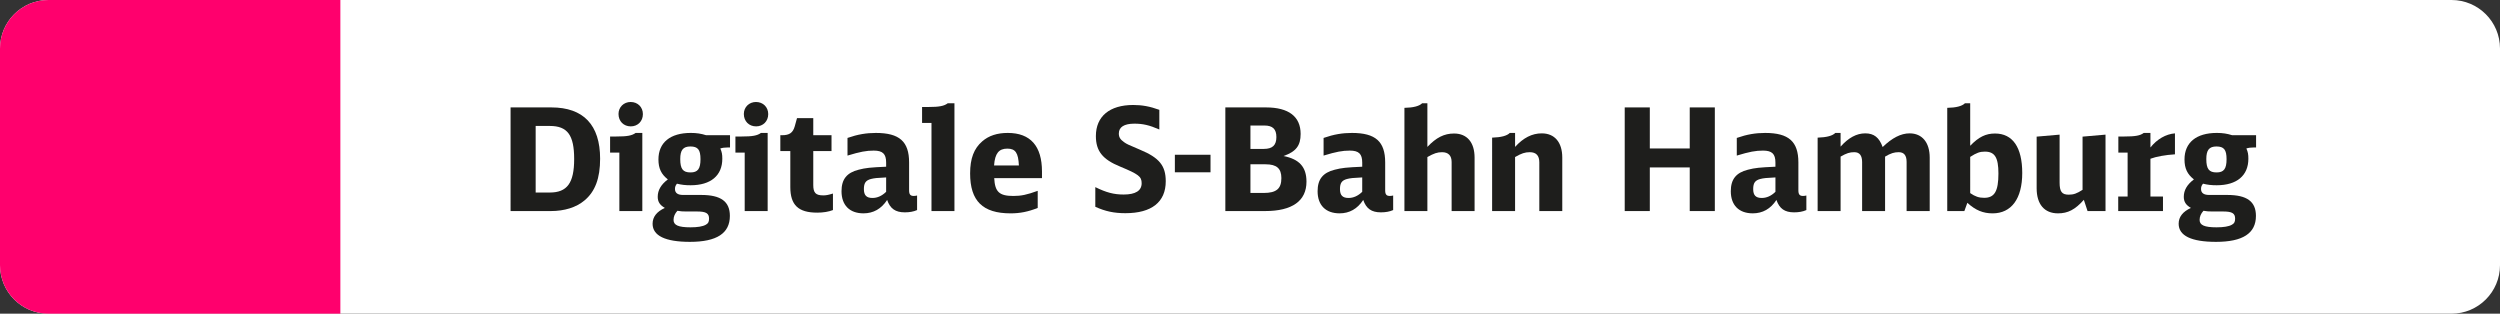
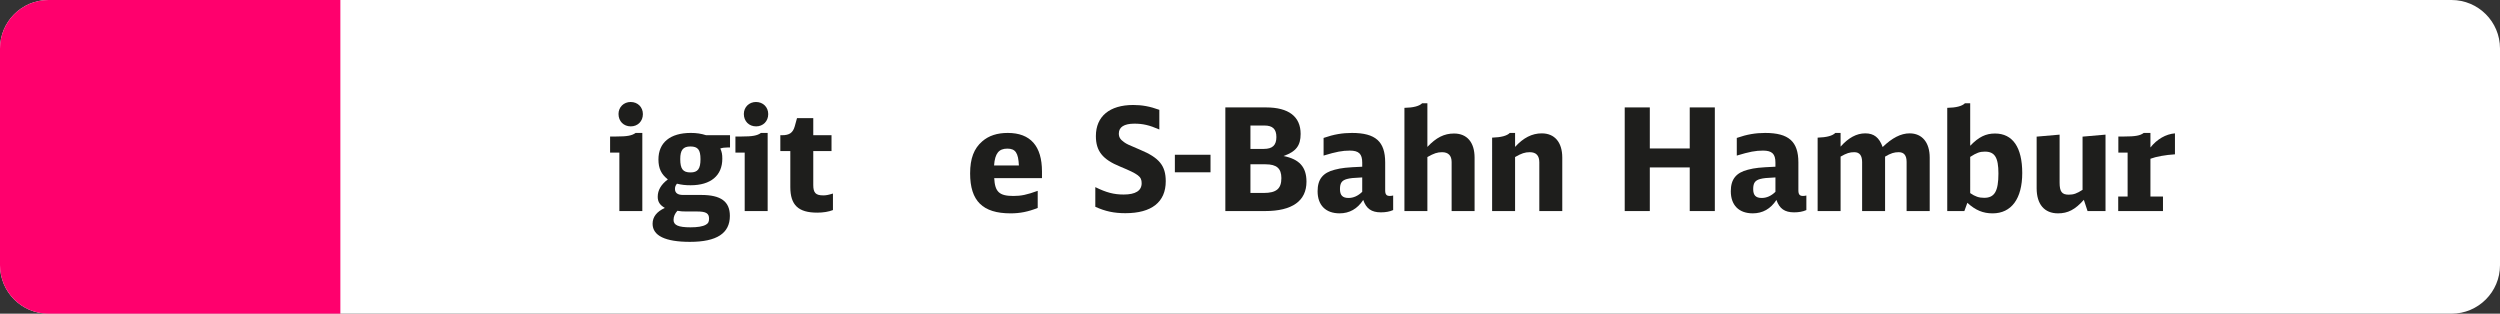
<svg xmlns="http://www.w3.org/2000/svg" version="1.1" id="Ebene_1" x="0px" y="0px" viewBox="0 0 263 33" enable-background="new 0 0 263 33" xml:space="preserve">
  <rect x="0" y="0" width="263" height="33" fill="#333333" stroke="none" />
  <g>
    <path fill-rule="evenodd" clip-rule="evenodd" fill="#FFFFFF" d="M257.899,33H5.101C2.284,33,0,30.716,0,27.899V5.101   C0,2.284,2.284,0,5.101,0h252.797C260.716,0,263,2.284,263,5.101v22.797C263,30.716,260.716,33,257.899,33z" />
    <path fill-rule="evenodd" clip-rule="evenodd" fill="#FF006D" d="M35.807,33H5.101C2.284,33,0,30.716,0,27.899V5.101   C0,2.284,2.284,0,5.101,0h30.706V33z" />
    <g id="XMLID_00000078035178473497291530000014542963969503063220_">
-       <path fill="#1E1E1C" d="M53.712,11.3h4.29c3.375,0,5.13,1.845,5.13,5.399c0,2.055-0.525,3.45-1.635,4.38    c-0.87,0.735-2.1,1.125-3.57,1.125h-4.215V11.3z M57.837,20.254c1.83,0,2.565-1.005,2.565-3.524c0-2.521-0.705-3.48-2.565-3.48    h-1.485v7.005H57.837z" />
      <path fill="#1E1E1C" d="M65.157,22.205v-6.149h-0.975V14.36h0.66c1.125,0,1.635-0.09,2.025-0.375h0.705v8.22H65.157z     M67.632,12.005c0,0.75-0.54,1.29-1.275,1.29c-0.75,0-1.29-0.54-1.29-1.306c0-0.72,0.555-1.26,1.275-1.26    C67.092,10.73,67.632,11.27,67.632,12.005z" />
      <path fill="#1E1E1C" d="M76.542,15.515c-0.285,0-0.54,0.029-0.765,0.104c0.165,0.375,0.21,0.615,0.21,1.08    c0,1.771-1.215,2.79-3.33,2.79c-0.555,0-0.96-0.045-1.44-0.165c-0.15,0.18-0.21,0.33-0.21,0.555c0,0.42,0.285,0.63,0.855,0.63    h1.905c2.07,0,3.015,0.69,3.015,2.205c0,1.83-1.38,2.73-4.2,2.73c-2.595,0-3.93-0.646-3.93-1.905c0-0.72,0.435-1.275,1.29-1.665    c-0.525-0.3-0.75-0.645-0.75-1.17c0-0.689,0.345-1.29,1.065-1.83c-0.69-0.54-0.99-1.154-0.99-2.1c0-1.77,1.23-2.79,3.405-2.79    c0.615,0,1.08,0.075,1.605,0.24h2.52v1.29H76.542z M72.252,22.25c-0.42,0-0.675-0.015-0.99-0.075    c-0.27,0.3-0.405,0.615-0.405,0.96c0,0.556,0.51,0.78,1.785,0.78c0.75,0,1.29-0.09,1.605-0.271c0.255-0.135,0.345-0.3,0.345-0.645    c0-0.555-0.315-0.75-1.245-0.75H72.252z M71.562,16.73c0,1.05,0.285,1.41,1.08,1.41c0.765,0,1.05-0.375,1.05-1.396    c0-0.99-0.27-1.335-1.065-1.335C71.862,15.41,71.562,15.785,71.562,16.73z" />
      <path fill="#1E1E1C" d="M78.342,22.205v-6.149h-0.975V14.36h0.66c1.125,0,1.635-0.09,2.025-0.375h0.705v8.22H78.342z     M80.817,12.005c0,0.75-0.54,1.29-1.275,1.29c-0.75,0-1.29-0.54-1.29-1.306c0-0.72,0.555-1.26,1.275-1.26    C80.277,10.73,80.817,11.27,80.817,12.005z" />
      <path fill="#1E1E1C" d="M87.626,22.099c-0.465,0.181-1.035,0.271-1.65,0.271c-1.995,0-2.835-0.795-2.835-2.7V15.89h-1.05v-1.665    h0.18c0.78,0,1.14-0.255,1.335-0.93l0.24-0.87h1.71v1.8h1.92v1.665h-1.92v3.569c0,0.825,0.255,1.095,1.05,1.095    c0.315,0,0.525-0.045,1.02-0.194V22.099z" />
-       <path fill="#1E1E1C" d="M96.477,22.099c-0.375,0.165-0.795,0.24-1.29,0.24c-0.99,0-1.545-0.39-1.86-1.305    c-0.615,0.945-1.455,1.41-2.49,1.41c-1.455,0-2.31-0.855-2.31-2.325c0-1.26,0.555-1.95,1.8-2.265    c0.75-0.195,1.23-0.24,2.895-0.315v-0.435c0-0.915-0.36-1.26-1.305-1.26c-0.78,0-1.425,0.119-2.76,0.524V14.51    c1.08-0.375,1.98-0.525,2.985-0.525c2.475,0,3.495,0.9,3.495,3.104v2.94c0,0.42,0.135,0.585,0.48,0.585    c0.12,0,0.225-0.015,0.36-0.045V22.099z M93.222,18.665c-0.975,0.045-1.245,0.075-1.605,0.165c-0.54,0.15-0.735,0.42-0.735,1.065    c0,0.645,0.27,0.93,0.9,0.93c0.51,0,0.99-0.21,1.44-0.646V18.665z" />
-       <path fill="#1E1E1C" d="M97.992,22.205v-9.27h-0.99v-1.68h0.675c1.14,0,1.65-0.105,2.025-0.391h0.705v11.34H97.992z" />
      <path fill="#1E1E1C" d="M104.592,18.74c0.075,1.439,0.525,1.875,2.01,1.875c0.825,0,1.41-0.12,2.565-0.54v1.8    c-1.02,0.405-1.875,0.57-2.85,0.57c-2.94,0-4.26-1.306-4.26-4.2c0-1.575,0.405-2.625,1.275-3.375    c0.69-0.6,1.575-0.885,2.685-0.885c2.385,0,3.6,1.38,3.6,4.064v0.69H104.592z M107.187,17.405c-0.06-1.32-0.36-1.77-1.215-1.77    c-0.9,0-1.305,0.51-1.395,1.77H107.187z" />
      <path fill="#1E1E1C" d="M115.227,19.685c1.155,0.569,1.95,0.779,2.985,0.779c1.245,0,1.89-0.404,1.89-1.185    c0-0.705-0.315-0.945-2.265-1.755c-1.845-0.75-2.55-1.635-2.55-3.21c0-2.07,1.44-3.27,3.93-3.27c0.93,0,1.755,0.149,2.745,0.51    v2.069c-1.065-0.465-1.74-0.614-2.625-0.614c-1.08,0-1.635,0.359-1.635,1.034c0,0.391,0.15,0.631,0.555,0.915    c0.3,0.21,0.345,0.226,1.68,0.795c2.025,0.841,2.7,1.681,2.7,3.315c0,2.189-1.485,3.359-4.245,3.359    c-1.185,0-2.115-0.194-3.165-0.675V19.685z" />
      <path fill="#1E1E1C" d="M123.596,16.28h3.75v1.845h-3.75V16.28z" />
      <path fill="#1E1E1C" d="M128.906,11.3h4.275c2.385,0,3.645,0.96,3.645,2.79c0,1.229-0.48,1.859-1.8,2.324    c1.665,0.33,2.415,1.155,2.415,2.7c0,2.024-1.5,3.09-4.35,3.09h-4.185V11.3z M132.956,15.665c0.915,0,1.32-0.39,1.32-1.245    c0-0.84-0.39-1.215-1.26-1.215h-1.47v2.46H132.956z M132.941,20.299c1.335,0,1.86-0.449,1.86-1.56c0-1.02-0.495-1.455-1.665-1.455    h-1.59v3.015H132.941z" />
      <path fill="#1E1E1C" d="M146.561,22.099c-0.375,0.165-0.795,0.24-1.29,0.24c-0.99,0-1.545-0.39-1.86-1.305    c-0.615,0.945-1.455,1.41-2.49,1.41c-1.455,0-2.31-0.855-2.31-2.325c0-1.26,0.555-1.95,1.8-2.265    c0.75-0.195,1.23-0.24,2.895-0.315v-0.435c0-0.915-0.36-1.26-1.305-1.26c-0.78,0-1.425,0.119-2.76,0.524V14.51    c1.08-0.375,1.98-0.525,2.985-0.525c2.475,0,3.495,0.9,3.495,3.104v2.94c0,0.42,0.135,0.585,0.48,0.585    c0.12,0,0.225-0.015,0.36-0.045V22.099z M143.306,18.665c-0.975,0.045-1.245,0.075-1.605,0.165c-0.54,0.15-0.735,0.42-0.735,1.065    c0,0.645,0.27,0.93,0.9,0.93c0.51,0,0.99-0.21,1.44-0.646V18.665z" />
      <path fill="#1E1E1C" d="M147.746,11.345c0.93-0.016,1.56-0.18,1.86-0.48h0.555v4.59c0.93-0.989,1.77-1.41,2.805-1.41    c1.365,0,2.16,0.931,2.16,2.535v5.625h-2.415v-5.16c0-0.675-0.345-1.034-1.005-1.034c-0.495,0-0.855,0.119-1.545,0.51v5.685    h-2.415V11.345z" />
      <path fill="#1E1E1C" d="M156.971,14.48c0.96-0.03,1.56-0.195,1.86-0.495h0.555v1.47c0.87-0.96,1.785-1.425,2.805-1.425    c1.365,0,2.16,0.945,2.16,2.55v5.625h-2.415v-5.13c0-0.705-0.33-1.064-1.005-1.064c-0.495,0-0.87,0.119-1.545,0.51v5.685h-2.415    V14.48z" />
      <path fill="#1E1E1C" d="M170.92,11.3h2.64v4.319h4.2V11.3h2.64v10.904h-2.64v-4.59h-4.2v4.59h-2.64V11.3z" />
      <path fill="#1E1E1C" d="M190.03,22.099c-0.375,0.165-0.795,0.24-1.29,0.24c-0.99,0-1.545-0.39-1.86-1.305    c-0.615,0.945-1.455,1.41-2.49,1.41c-1.455,0-2.31-0.855-2.31-2.325c0-1.26,0.555-1.95,1.8-2.265    c0.75-0.195,1.23-0.24,2.895-0.315v-0.435c0-0.915-0.36-1.26-1.305-1.26c-0.78,0-1.425,0.119-2.76,0.524V14.51    c1.08-0.375,1.979-0.525,2.985-0.525c2.475,0,3.495,0.9,3.495,3.104v2.94c0,0.42,0.135,0.585,0.48,0.585    c0.12,0,0.225-0.015,0.36-0.045V22.099z M186.775,18.665c-0.975,0.045-1.245,0.075-1.604,0.165c-0.54,0.15-0.735,0.42-0.735,1.065    c0,0.645,0.27,0.93,0.9,0.93c0.51,0,0.99-0.21,1.44-0.646V18.665z" />
      <path fill="#1E1E1C" d="M191.215,14.48c0.96-0.03,1.56-0.195,1.86-0.495h0.555v1.44c0.825-0.931,1.68-1.396,2.595-1.396    s1.47,0.436,1.83,1.44c0.99-0.96,1.92-1.44,2.835-1.44c1.32,0,2.115,0.96,2.115,2.55v5.625h-2.43V17.03    c0-0.675-0.27-1.02-0.825-1.02c-0.48,0-0.825,0.104-1.44,0.465v5.729h-2.415V17.06c0-0.705-0.27-1.05-0.825-1.05    c-0.48,0-0.81,0.104-1.44,0.465v5.729h-2.415V14.48z" />
      <path fill="#1E1E1C" d="M204.85,11.345c0.93-0.016,1.56-0.18,1.86-0.48h0.555v4.47c0.9-0.93,1.635-1.29,2.61-1.29    c1.86,0,2.865,1.455,2.865,4.155s-1.14,4.245-3.12,4.245c-1.005,0-1.8-0.33-2.655-1.11l-0.315,0.87h-1.8V11.345z M207.265,20.315    c0.525,0.359,0.915,0.495,1.47,0.495c1.095,0,1.5-0.69,1.5-2.565c0-1.68-0.39-2.295-1.425-2.295c-0.525,0-0.87,0.12-1.545,0.555    V20.315z" />
      <path fill="#1E1E1C" d="M219.22,21.02c-0.915,1.034-1.68,1.425-2.715,1.425c-1.44,0-2.25-0.96-2.25-2.641v-5.43l2.415-0.21v5.04    c0,0.96,0.24,1.275,0.96,1.275c0.51,0,0.855-0.12,1.455-0.511v-5.595l2.415-0.21v8.04h-1.89L219.22,21.02z" />
      <path fill="#1E1E1C" d="M222.835,20.674h0.99v-4.619h-0.975V14.36h0.645c1.125,0,1.65-0.09,2.025-0.375h0.705v1.53    c0.69-0.87,1.62-1.41,2.58-1.485v2.205c-0.99,0.06-1.98,0.24-2.58,0.465v3.975h1.32v1.53h-4.709V20.674z" />
-       <path fill="#1E1E1C" d="M237.084,15.515c-0.285,0-0.54,0.029-0.765,0.104c0.165,0.375,0.21,0.615,0.21,1.08    c0,1.771-1.215,2.79-3.33,2.79c-0.555,0-0.96-0.045-1.44-0.165c-0.15,0.18-0.21,0.33-0.21,0.555c0,0.42,0.285,0.63,0.855,0.63    h1.905c2.07,0,3.015,0.69,3.015,2.205c0,1.83-1.38,2.73-4.2,2.73c-2.595,0-3.93-0.646-3.93-1.905c0-0.72,0.435-1.275,1.29-1.665    c-0.525-0.3-0.75-0.645-0.75-1.17c0-0.689,0.345-1.29,1.065-1.83c-0.69-0.54-0.99-1.154-0.99-2.1c0-1.77,1.23-2.79,3.405-2.79    c0.615,0,1.08,0.075,1.605,0.24h2.52v1.29H237.084z M232.794,22.25c-0.42,0-0.675-0.015-0.99-0.075    c-0.27,0.3-0.405,0.615-0.405,0.96c0,0.556,0.51,0.78,1.785,0.78c0.75,0,1.29-0.09,1.605-0.271c0.255-0.135,0.345-0.3,0.345-0.645    c0-0.555-0.315-0.75-1.245-0.75H232.794z M232.104,16.73c0,1.05,0.285,1.41,1.08,1.41c0.765,0,1.05-0.375,1.05-1.396    c0-0.99-0.27-1.335-1.065-1.335C232.405,15.41,232.104,15.785,232.104,16.73z" />
    </g>
  </g>
  <g>
</g>
  <g>
</g>
  <g>
</g>
  <g>
</g>
  <g>
</g>
  <g>
</g>
  <g>
</g>
  <g>
</g>
  <g>
</g>
  <g>
</g>
  <g>
</g>
  <g>
</g>
  <g>
</g>
  <g>
</g>
  <g>
</g>
</svg>